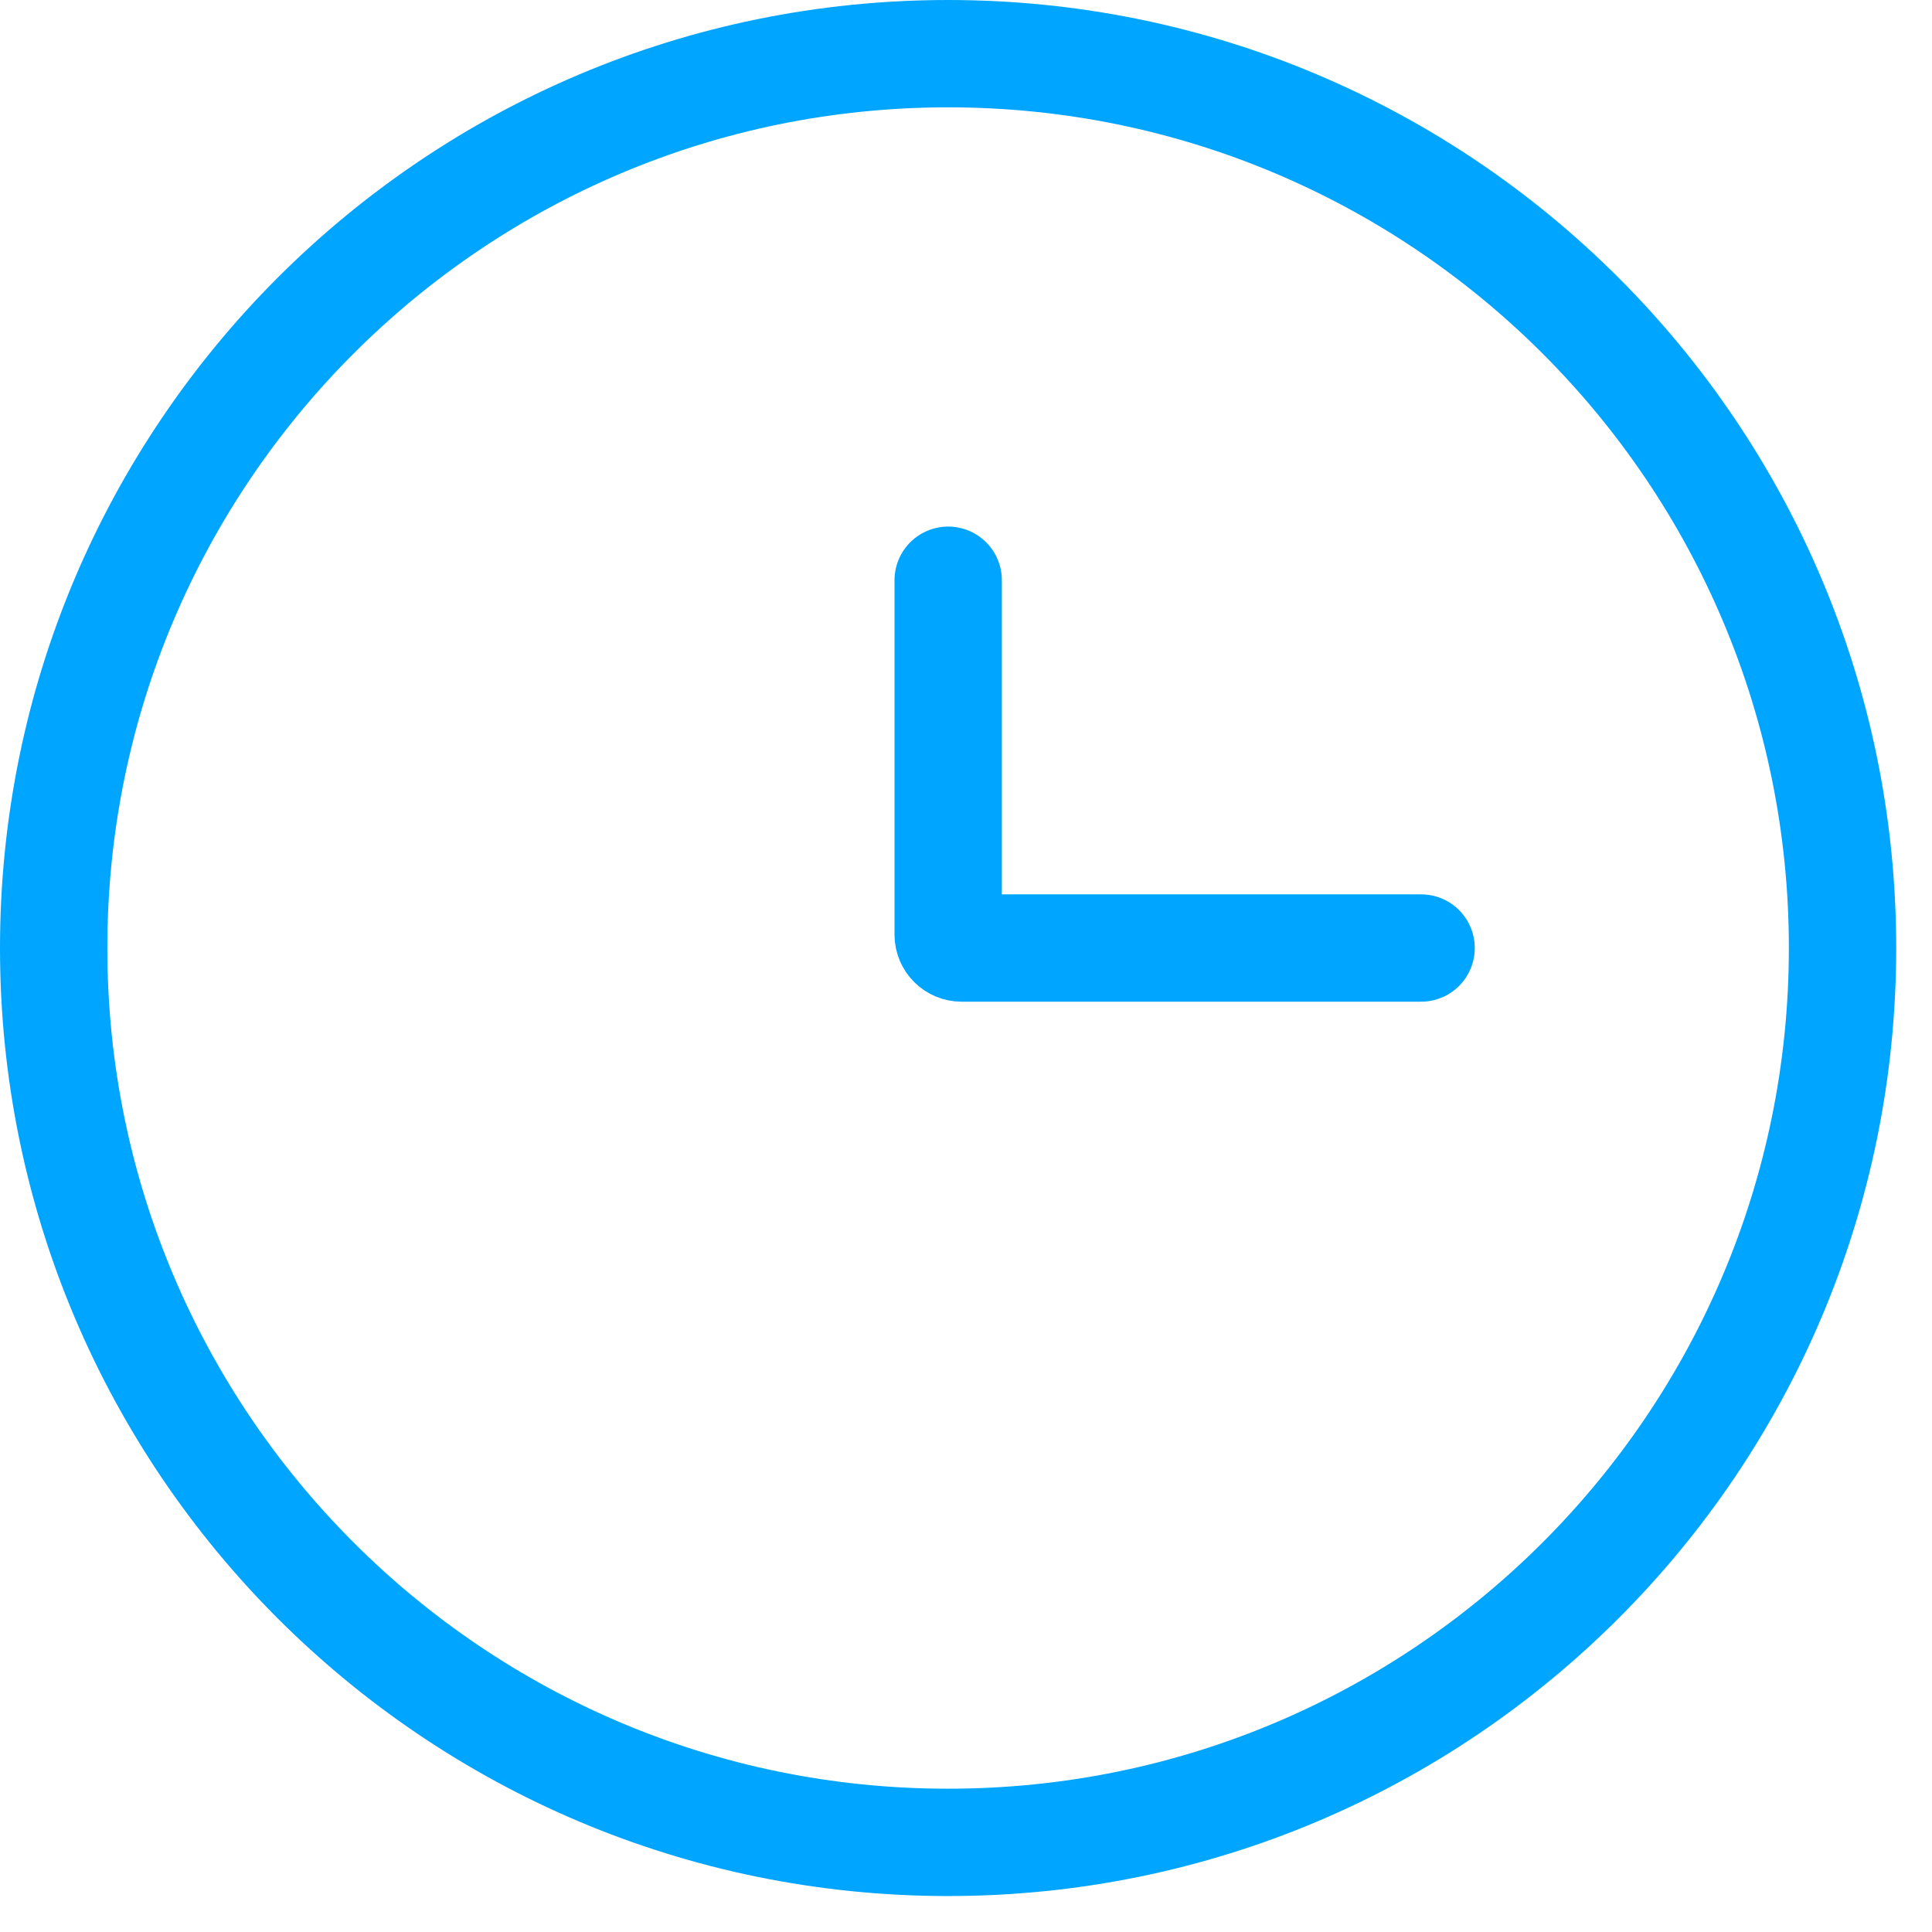
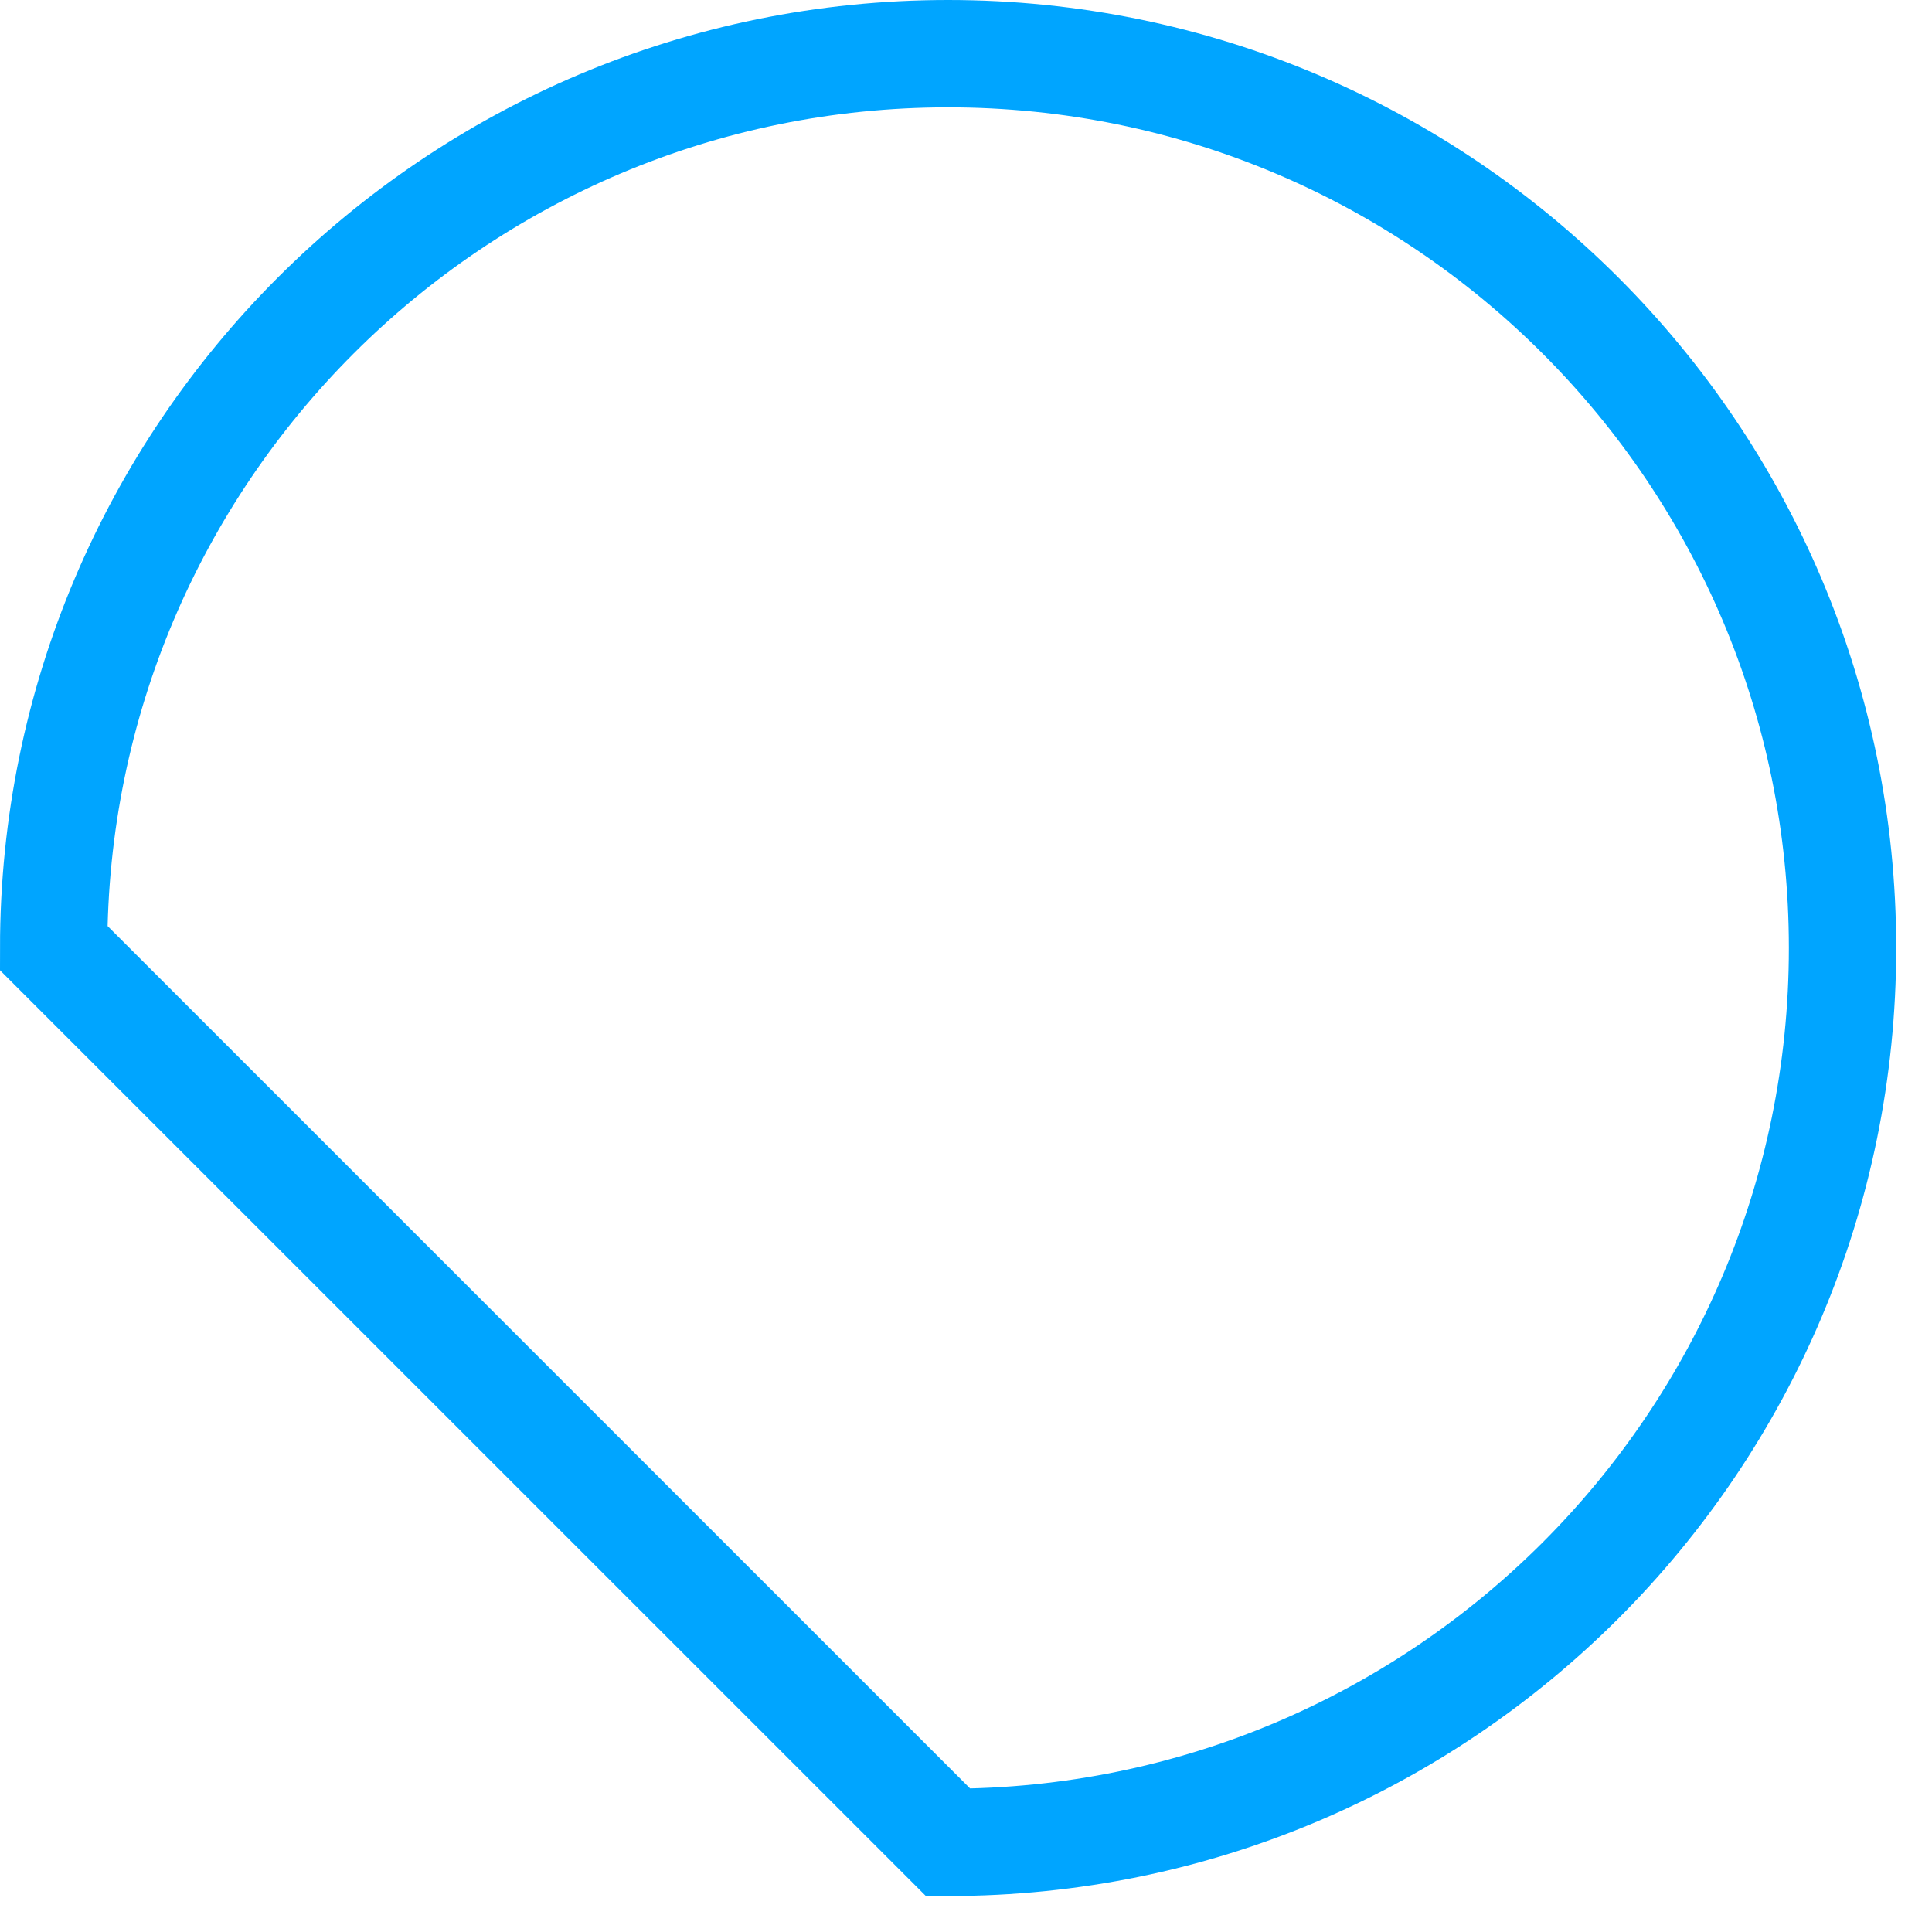
<svg xmlns="http://www.w3.org/2000/svg" width="36" height="36" viewBox="0 0 36 36" fill="none">
-   <path d="M17.667 34.33C26.871 34.33 34.333 26.869 34.333 17.665C34.333 8.461 26.871 1 17.667 1C8.462 1 1 8.461 1 17.665C1 26.869 8.462 34.33 17.667 34.33Z" stroke="#00A5FF" stroke-width="2" />
-   <path d="M26.48 17.665H17.918C17.78 17.665 17.668 17.553 17.668 17.415V10.812" stroke="#00A5FF" stroke-width="2" stroke-linecap="round" />
+   <path d="M17.667 34.33C26.871 34.33 34.333 26.869 34.333 17.665C34.333 8.461 26.871 1 17.667 1C8.462 1 1 8.461 1 17.665Z" stroke="#00A5FF" stroke-width="2" />
</svg>